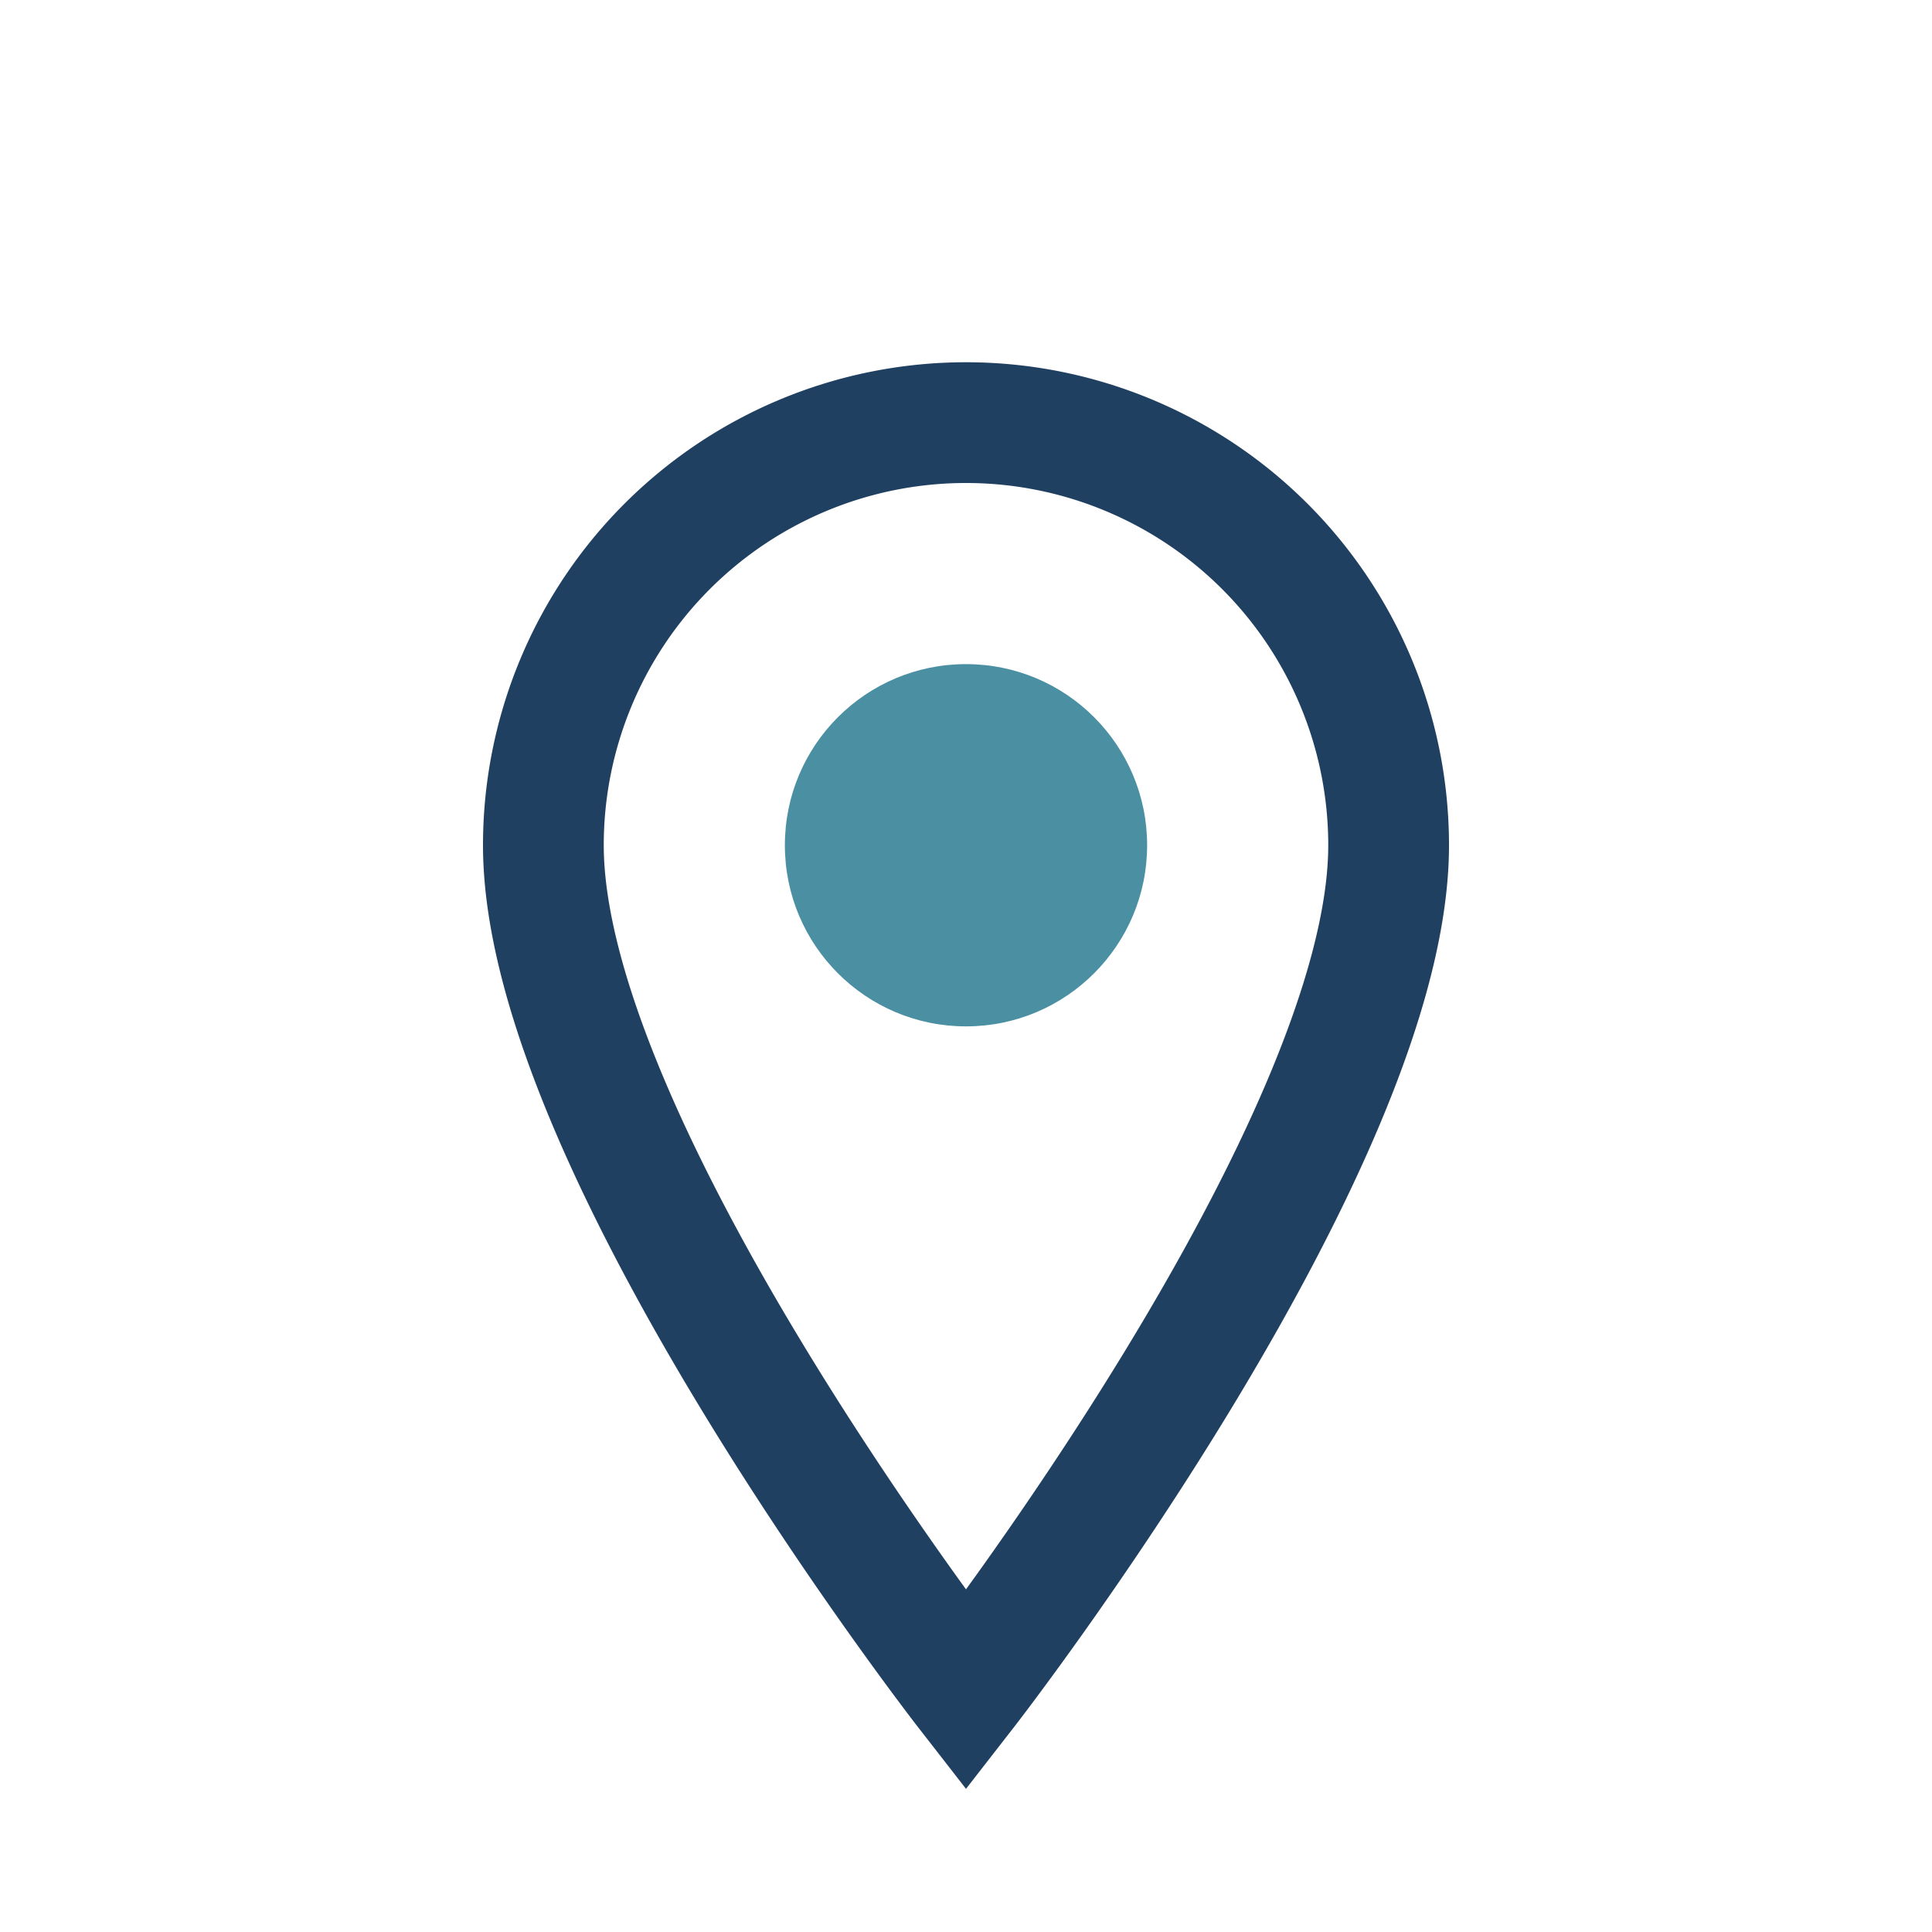
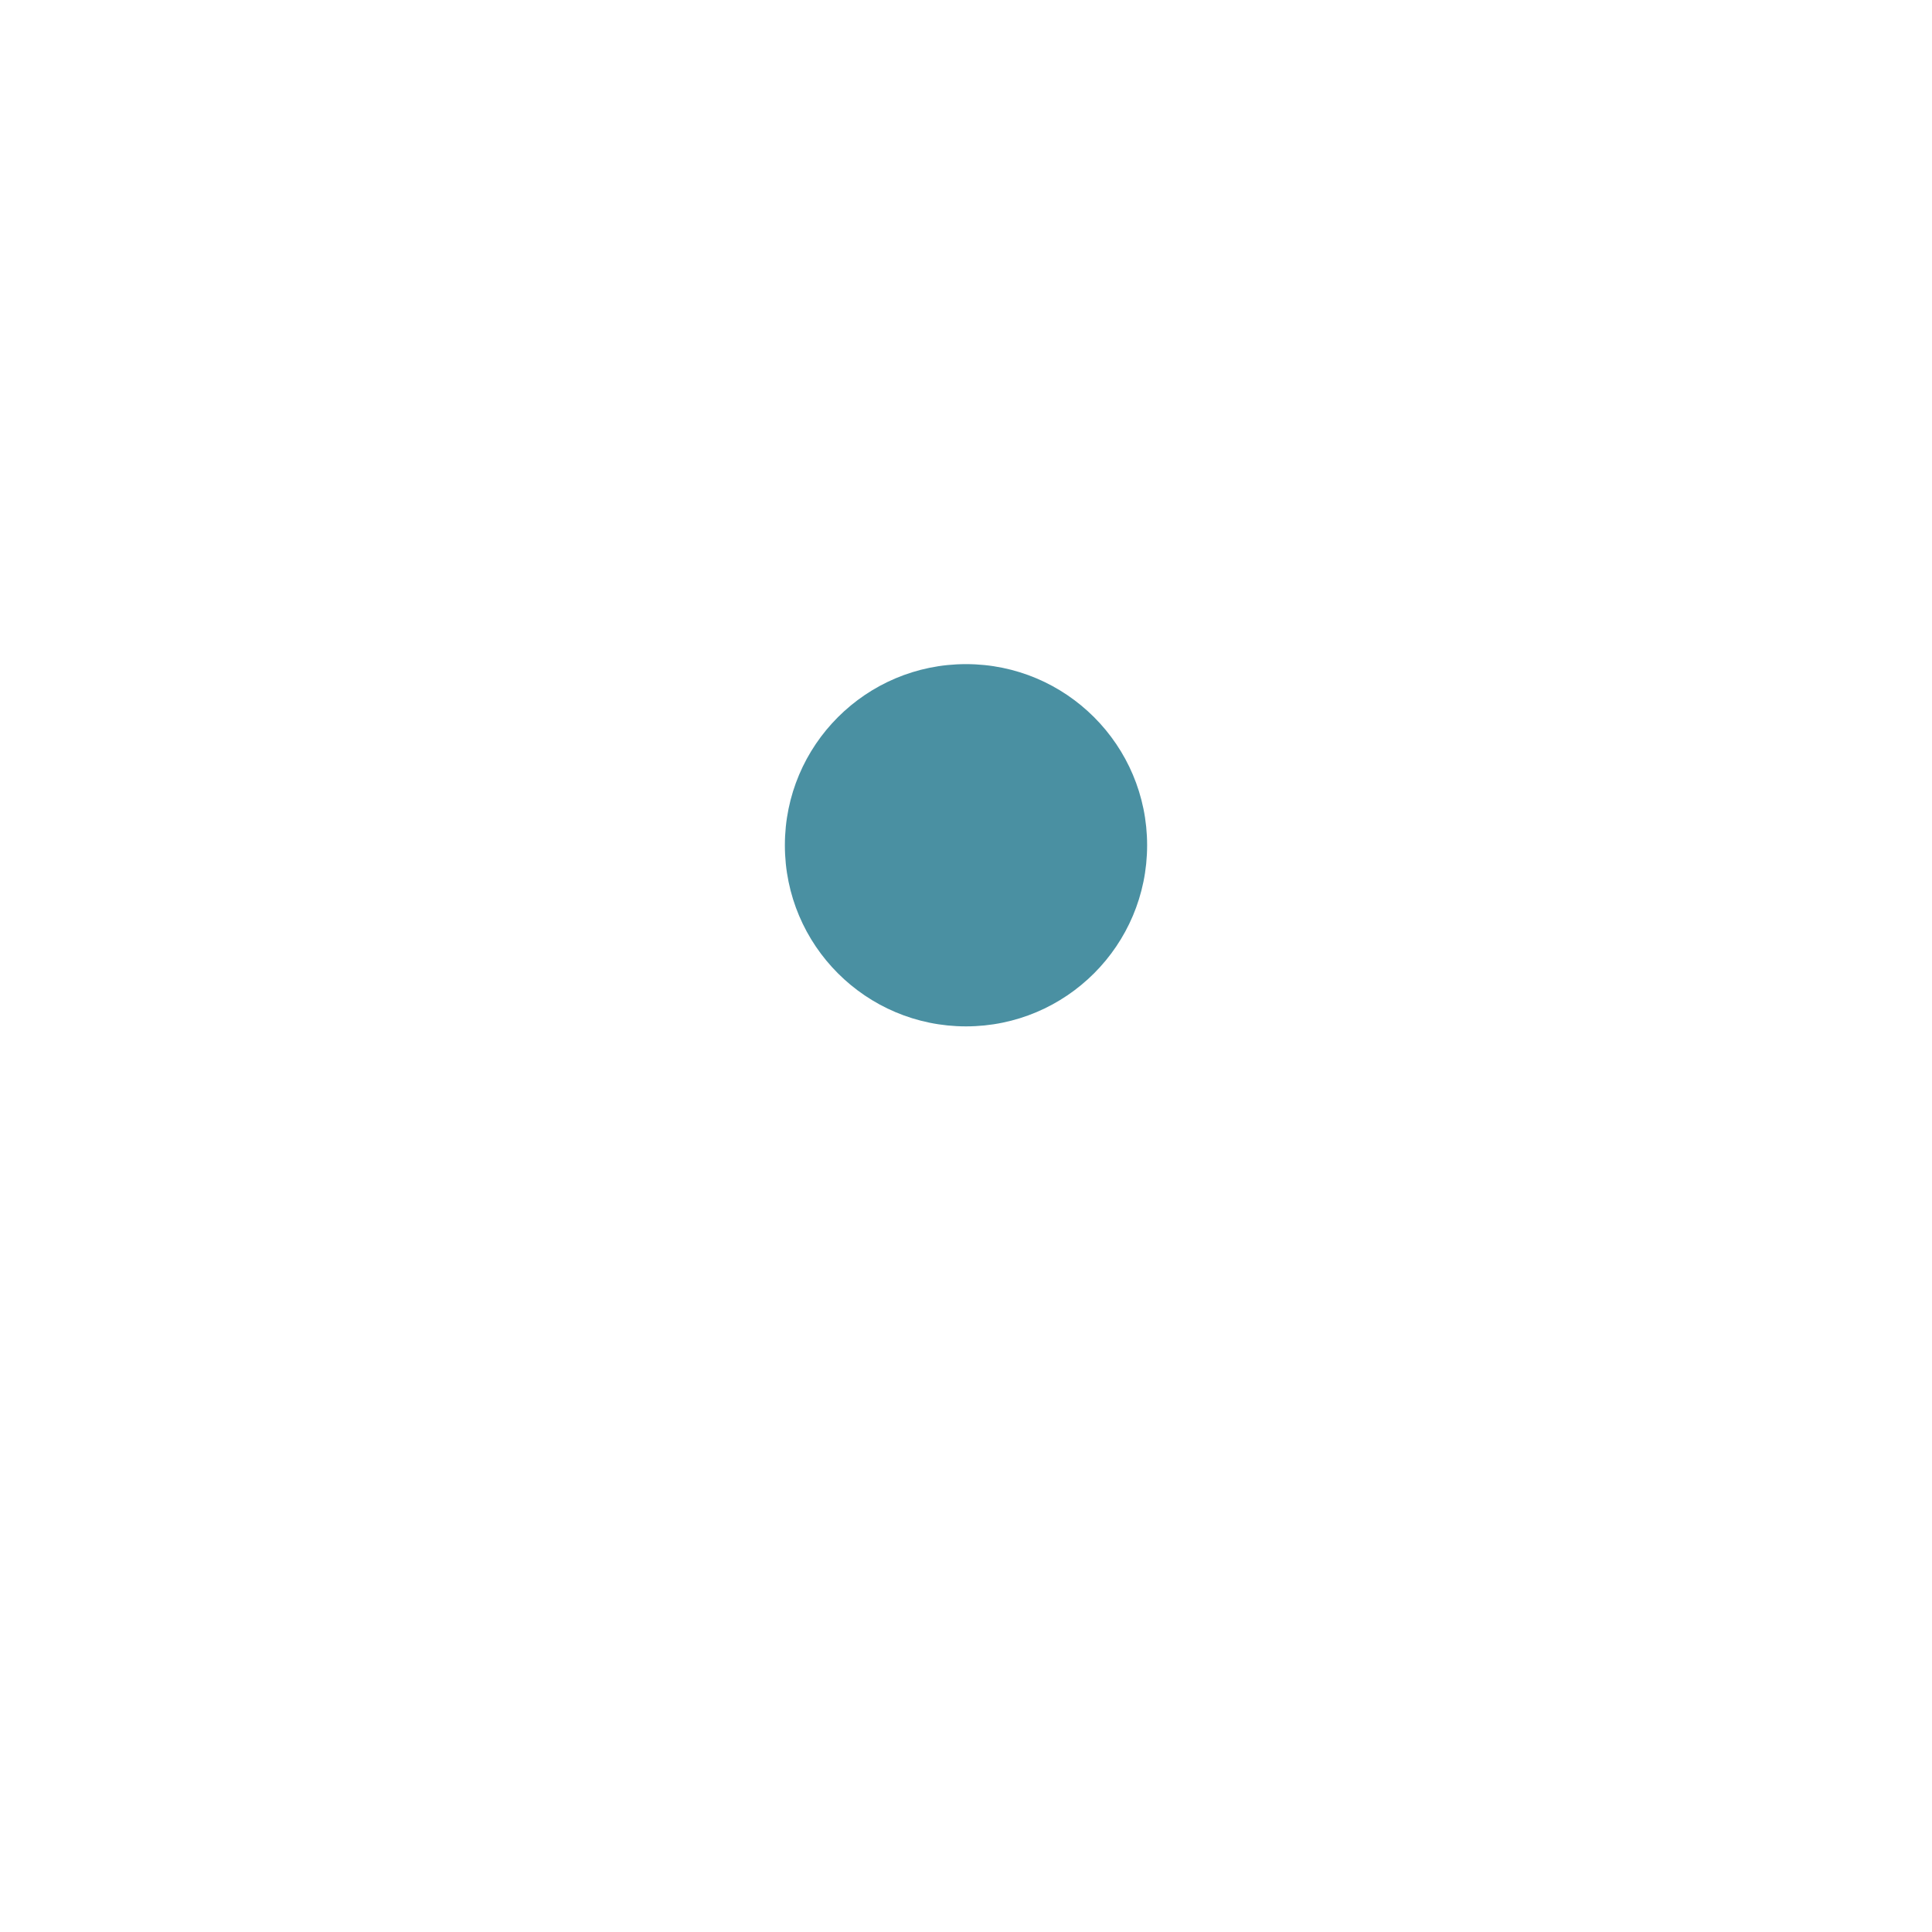
<svg xmlns="http://www.w3.org/2000/svg" width="32" height="32" viewBox="0 0 32 32">
-   <path d="M16 28s-7-9-7-14a7 7 0 1 1 14 0c0 5-7 14-7 14z" fill="none" stroke="#204062" stroke-width="2" />
  <circle cx="16" cy="14" r="3" fill="#4A90A2" />
</svg>